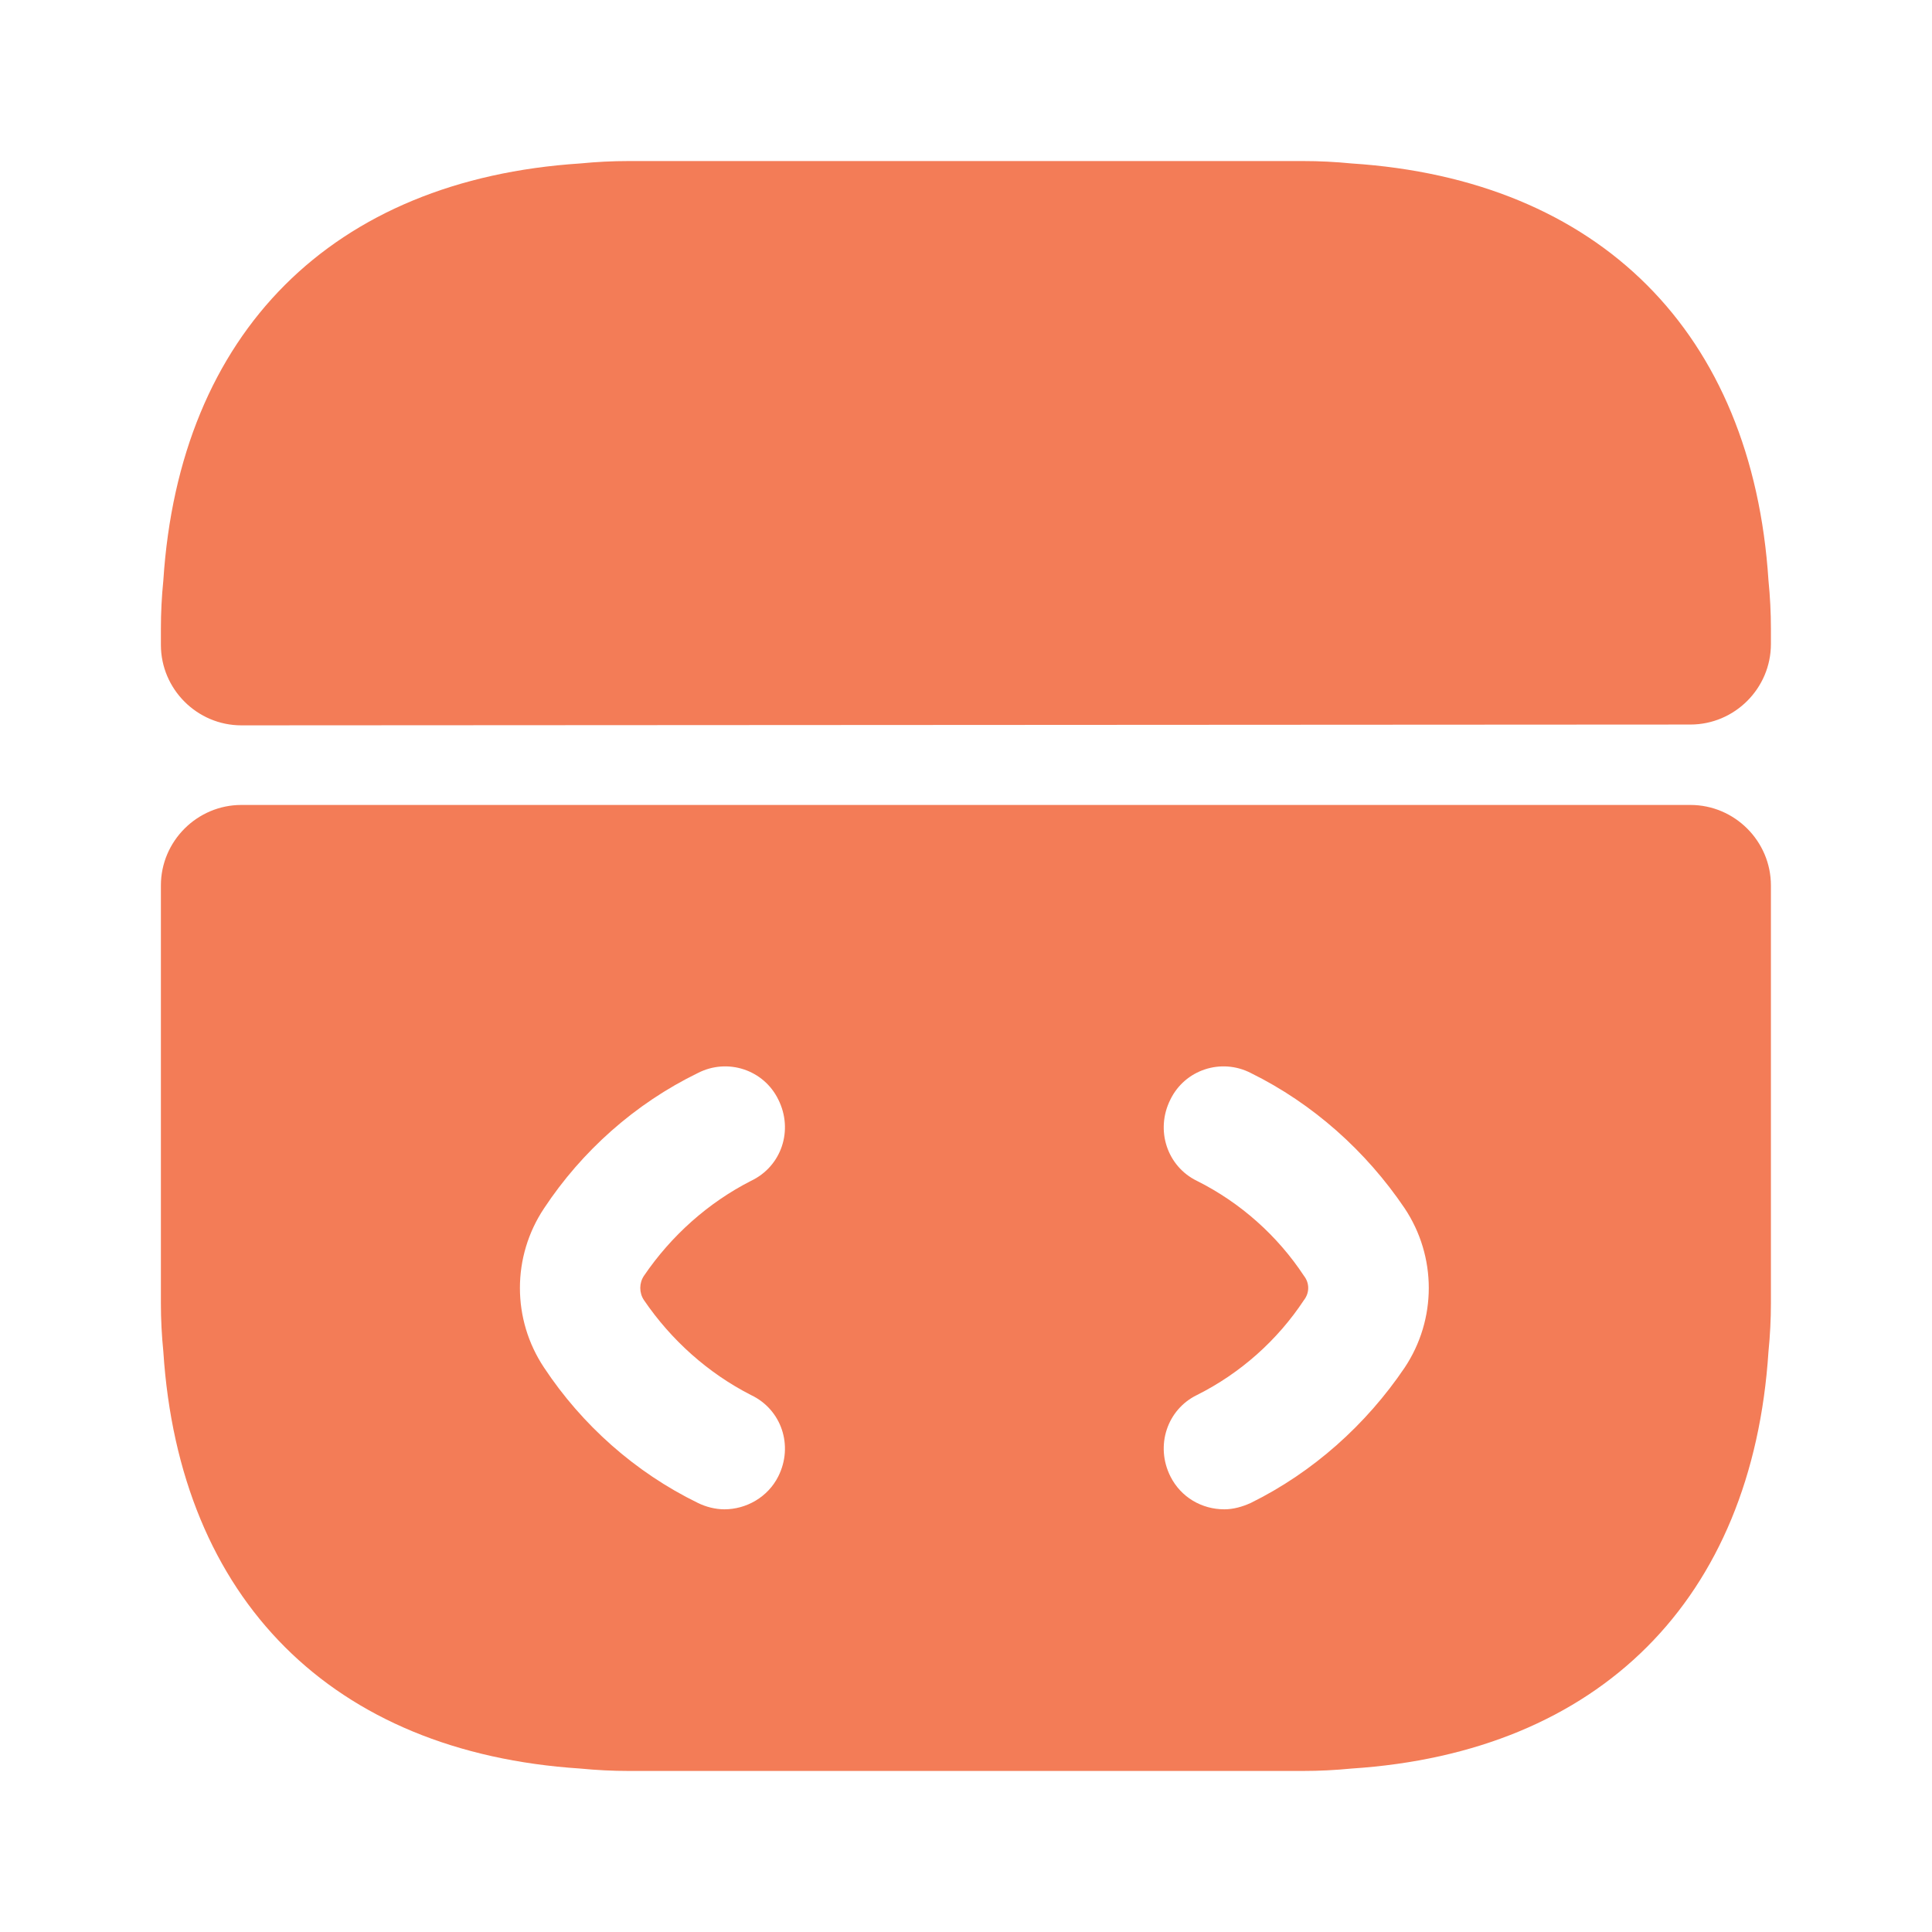
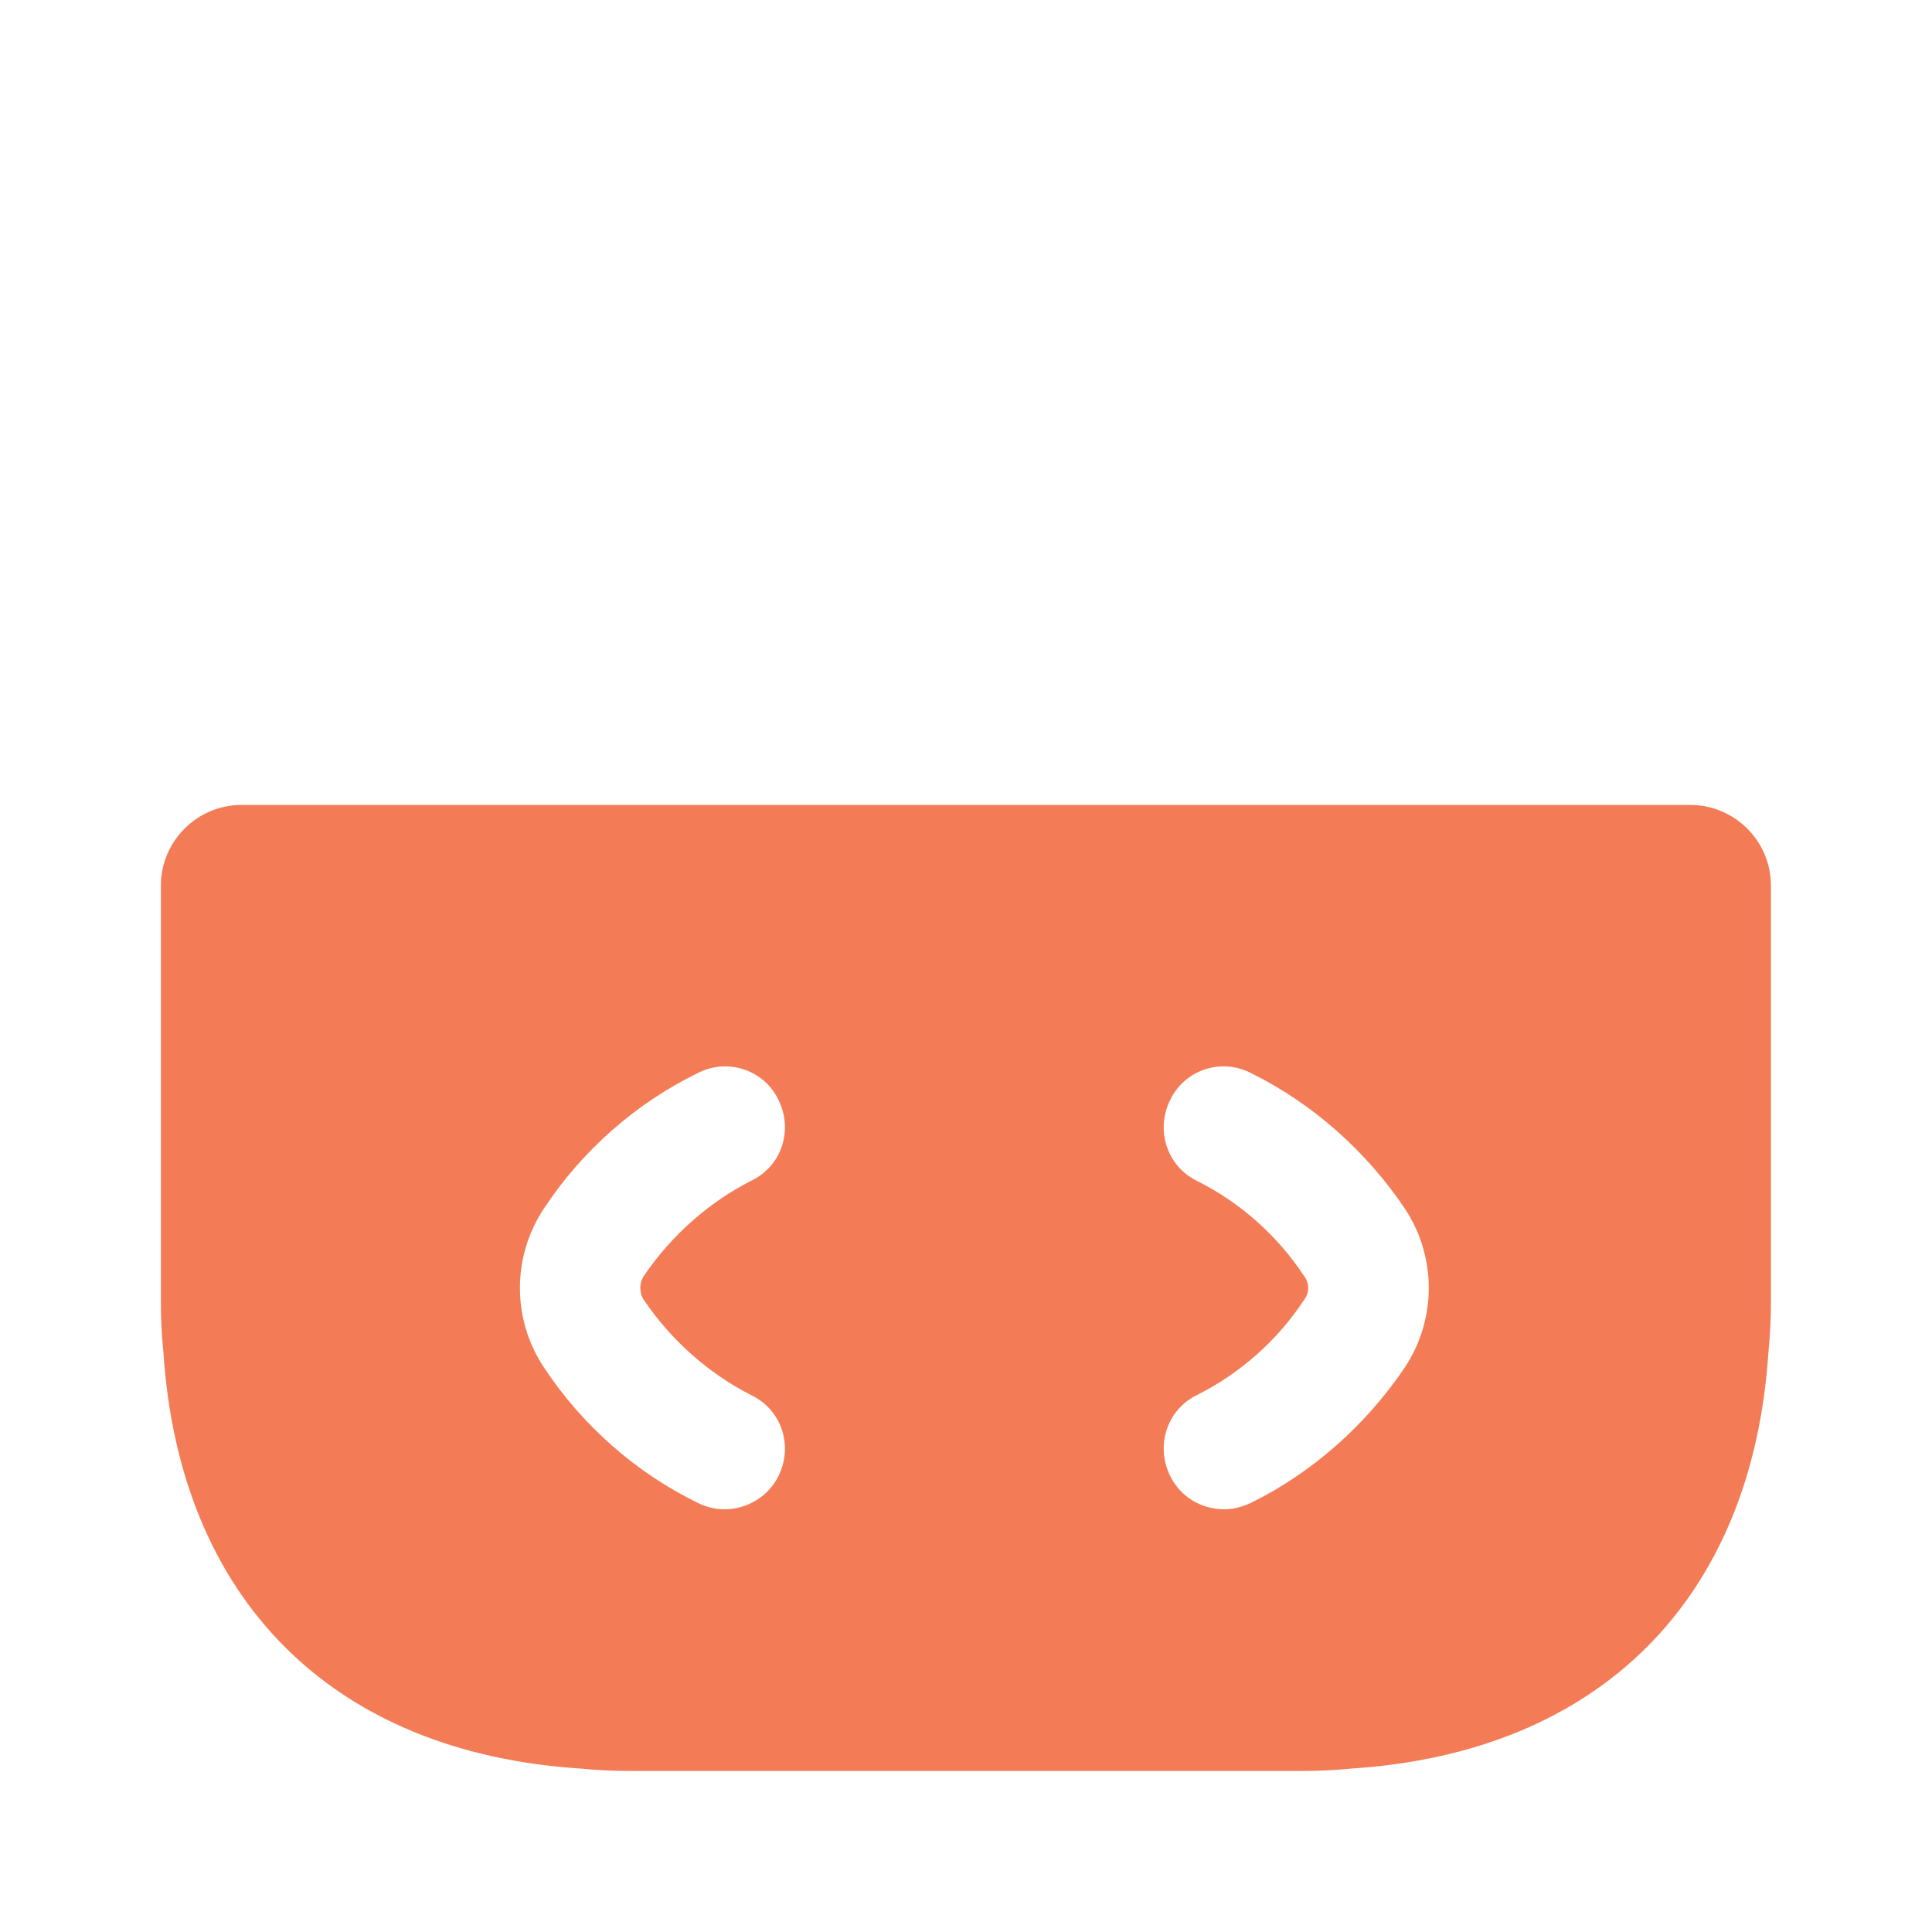
<svg xmlns="http://www.w3.org/2000/svg" width="50" height="50" viewBox="0 0 50 50" fill="none">
  <path d="M43.747 20.832H6.247C5.102 20.832 4.164 21.77 4.164 22.915V33.728C4.164 34.145 4.185 34.561 4.227 34.978C4.643 41.395 8.602 45.353 15.018 45.77C15.435 45.811 15.852 45.832 16.268 45.832H33.727C34.143 45.832 34.56 45.811 34.977 45.77C41.393 45.353 45.352 41.395 45.768 34.978C45.81 34.561 45.831 34.145 45.831 33.728V22.915C45.831 21.77 44.893 20.832 43.747 20.832ZM16.664 33.645C17.372 34.686 18.331 35.54 19.435 36.103C20.227 36.478 20.539 37.415 20.143 38.207C19.872 38.749 19.31 39.061 18.747 39.061C18.518 39.061 18.268 38.999 18.06 38.895C16.435 38.103 15.06 36.874 14.081 35.395C13.247 34.145 13.247 32.52 14.081 31.27C15.06 29.79 16.435 28.561 18.06 27.77C18.831 27.374 19.768 27.686 20.143 28.457C20.539 29.249 20.227 30.186 19.435 30.561C18.331 31.124 17.372 31.978 16.664 33.02C16.539 33.207 16.539 33.457 16.664 33.645ZM36.352 35.395C35.352 36.874 33.977 38.103 32.372 38.895C32.143 38.999 31.914 39.061 31.685 39.061C31.102 39.061 30.56 38.749 30.289 38.207C29.893 37.415 30.206 36.478 30.977 36.103C32.102 35.54 33.06 34.686 33.747 33.645C33.893 33.457 33.893 33.207 33.747 33.02C33.06 31.978 32.102 31.124 30.977 30.561C30.206 30.186 29.893 29.249 30.289 28.457C30.664 27.686 31.602 27.374 32.372 27.77C33.977 28.561 35.352 29.79 36.352 31.27C37.185 32.52 37.185 34.145 36.352 35.395Z" fill="#F37C57" />
-   <path d="M45.831 16.272V16.668C45.831 17.814 44.893 18.751 43.747 18.751L6.247 18.772C5.102 18.772 4.164 17.835 4.164 16.689V16.272C4.164 15.855 4.185 15.439 4.227 15.022C4.643 8.605 8.602 4.647 15.018 4.23C15.435 4.189 15.852 4.168 16.268 4.168H33.727C34.143 4.168 34.56 4.189 34.977 4.23C41.393 4.647 45.352 8.605 45.768 15.022C45.81 15.439 45.831 15.855 45.831 16.272Z" fill="#F37C57" />
</svg>